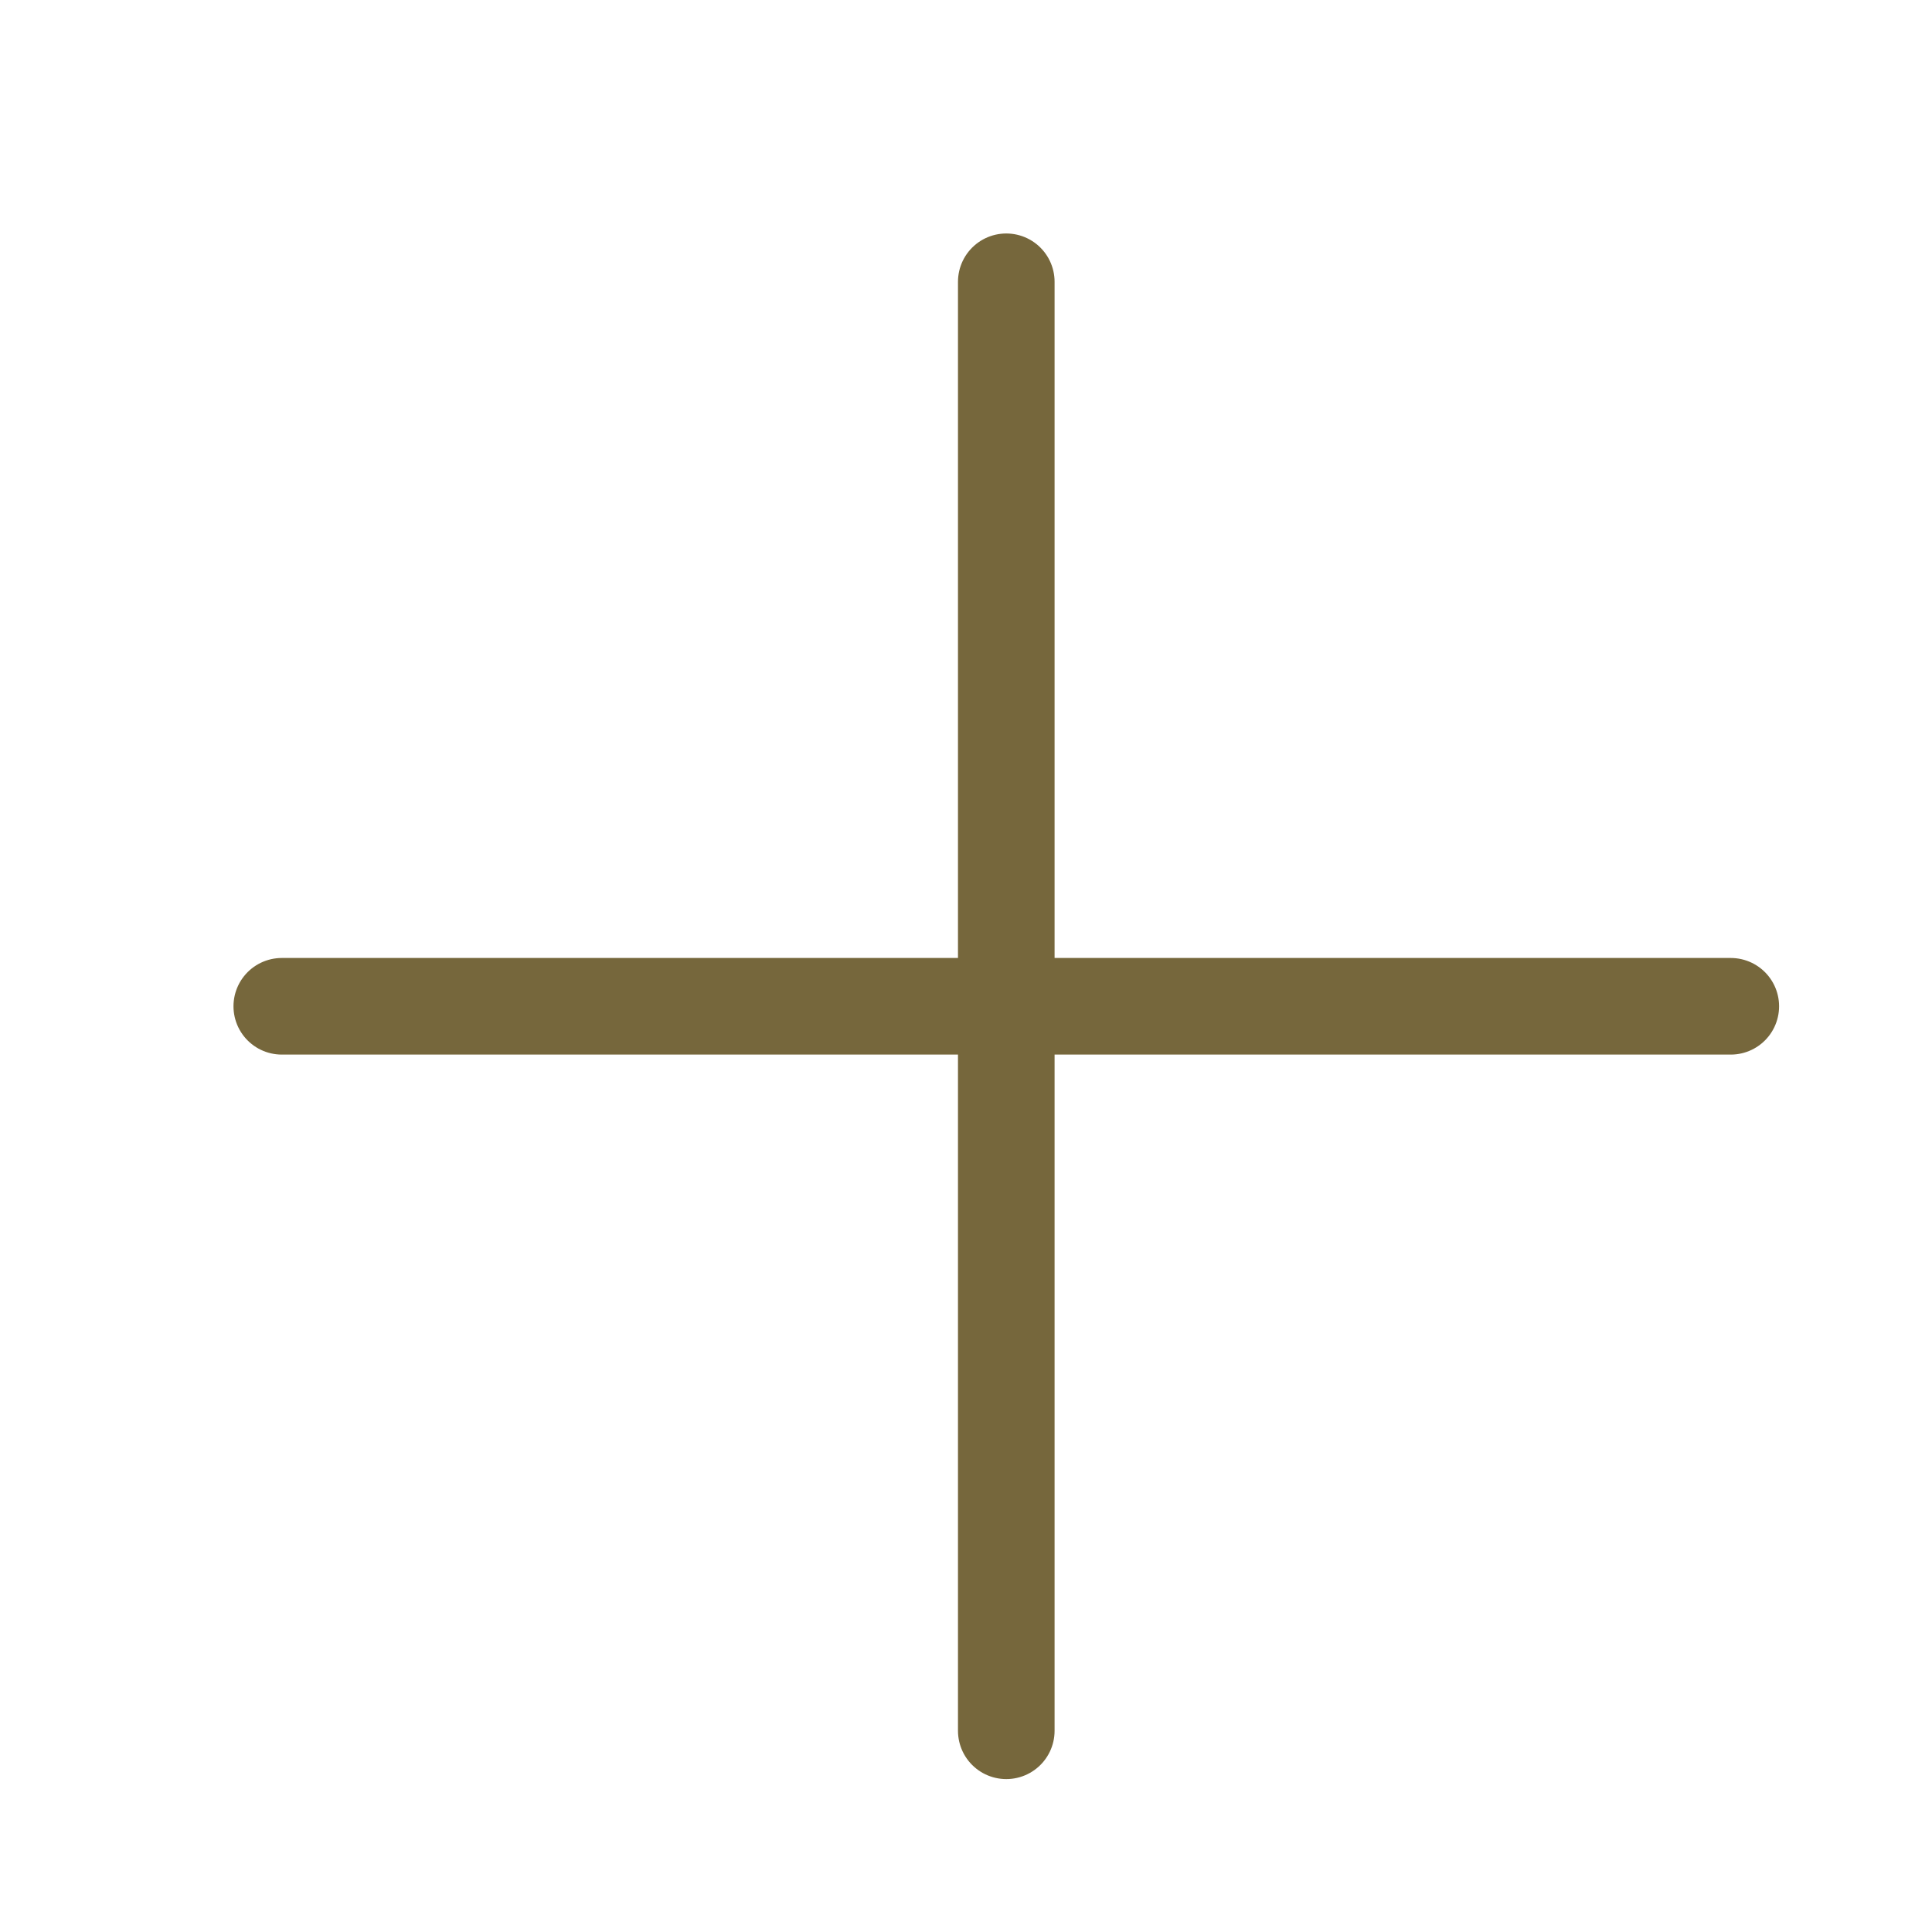
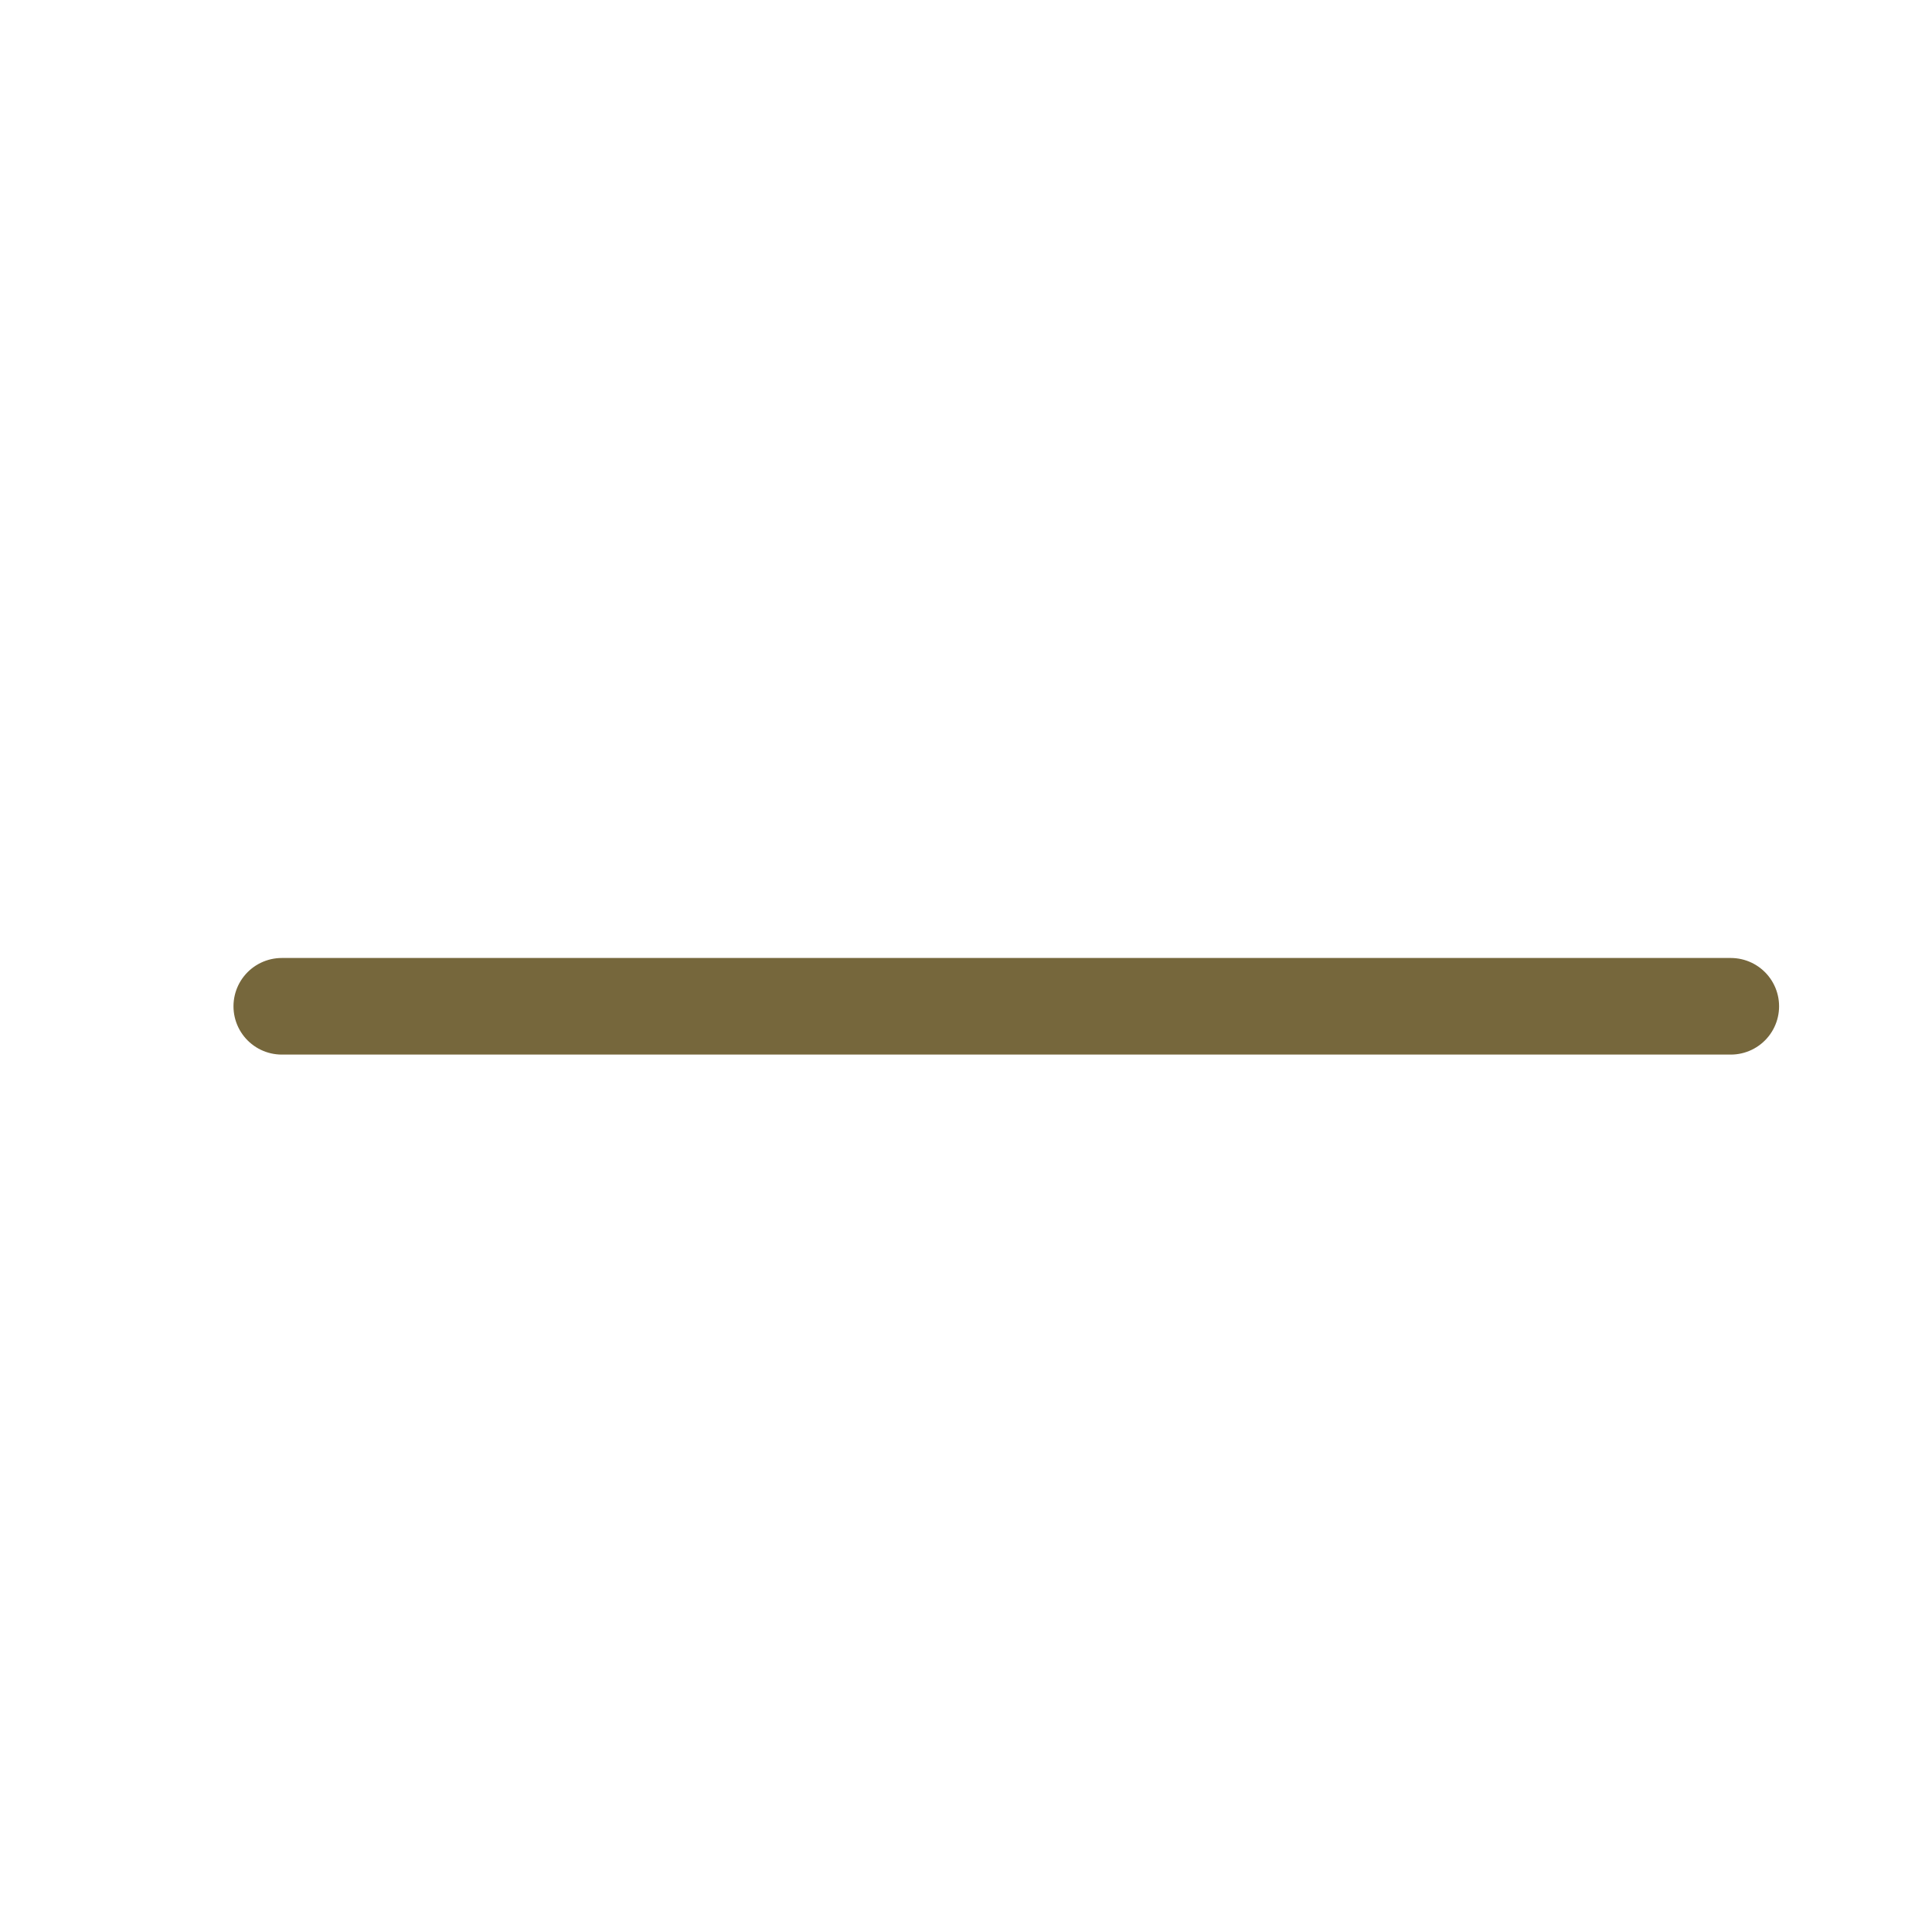
<svg xmlns="http://www.w3.org/2000/svg" width="20" height="20" viewBox="0 0 20 20" fill="none">
  <path d="M17.917 10.417H2.917" stroke="#76673C" stroke-linecap="round" stroke-linejoin="round" />
-   <path d="M10.417 2.917V17.917" stroke="#76673C" stroke-linecap="round" stroke-linejoin="round" />
</svg>